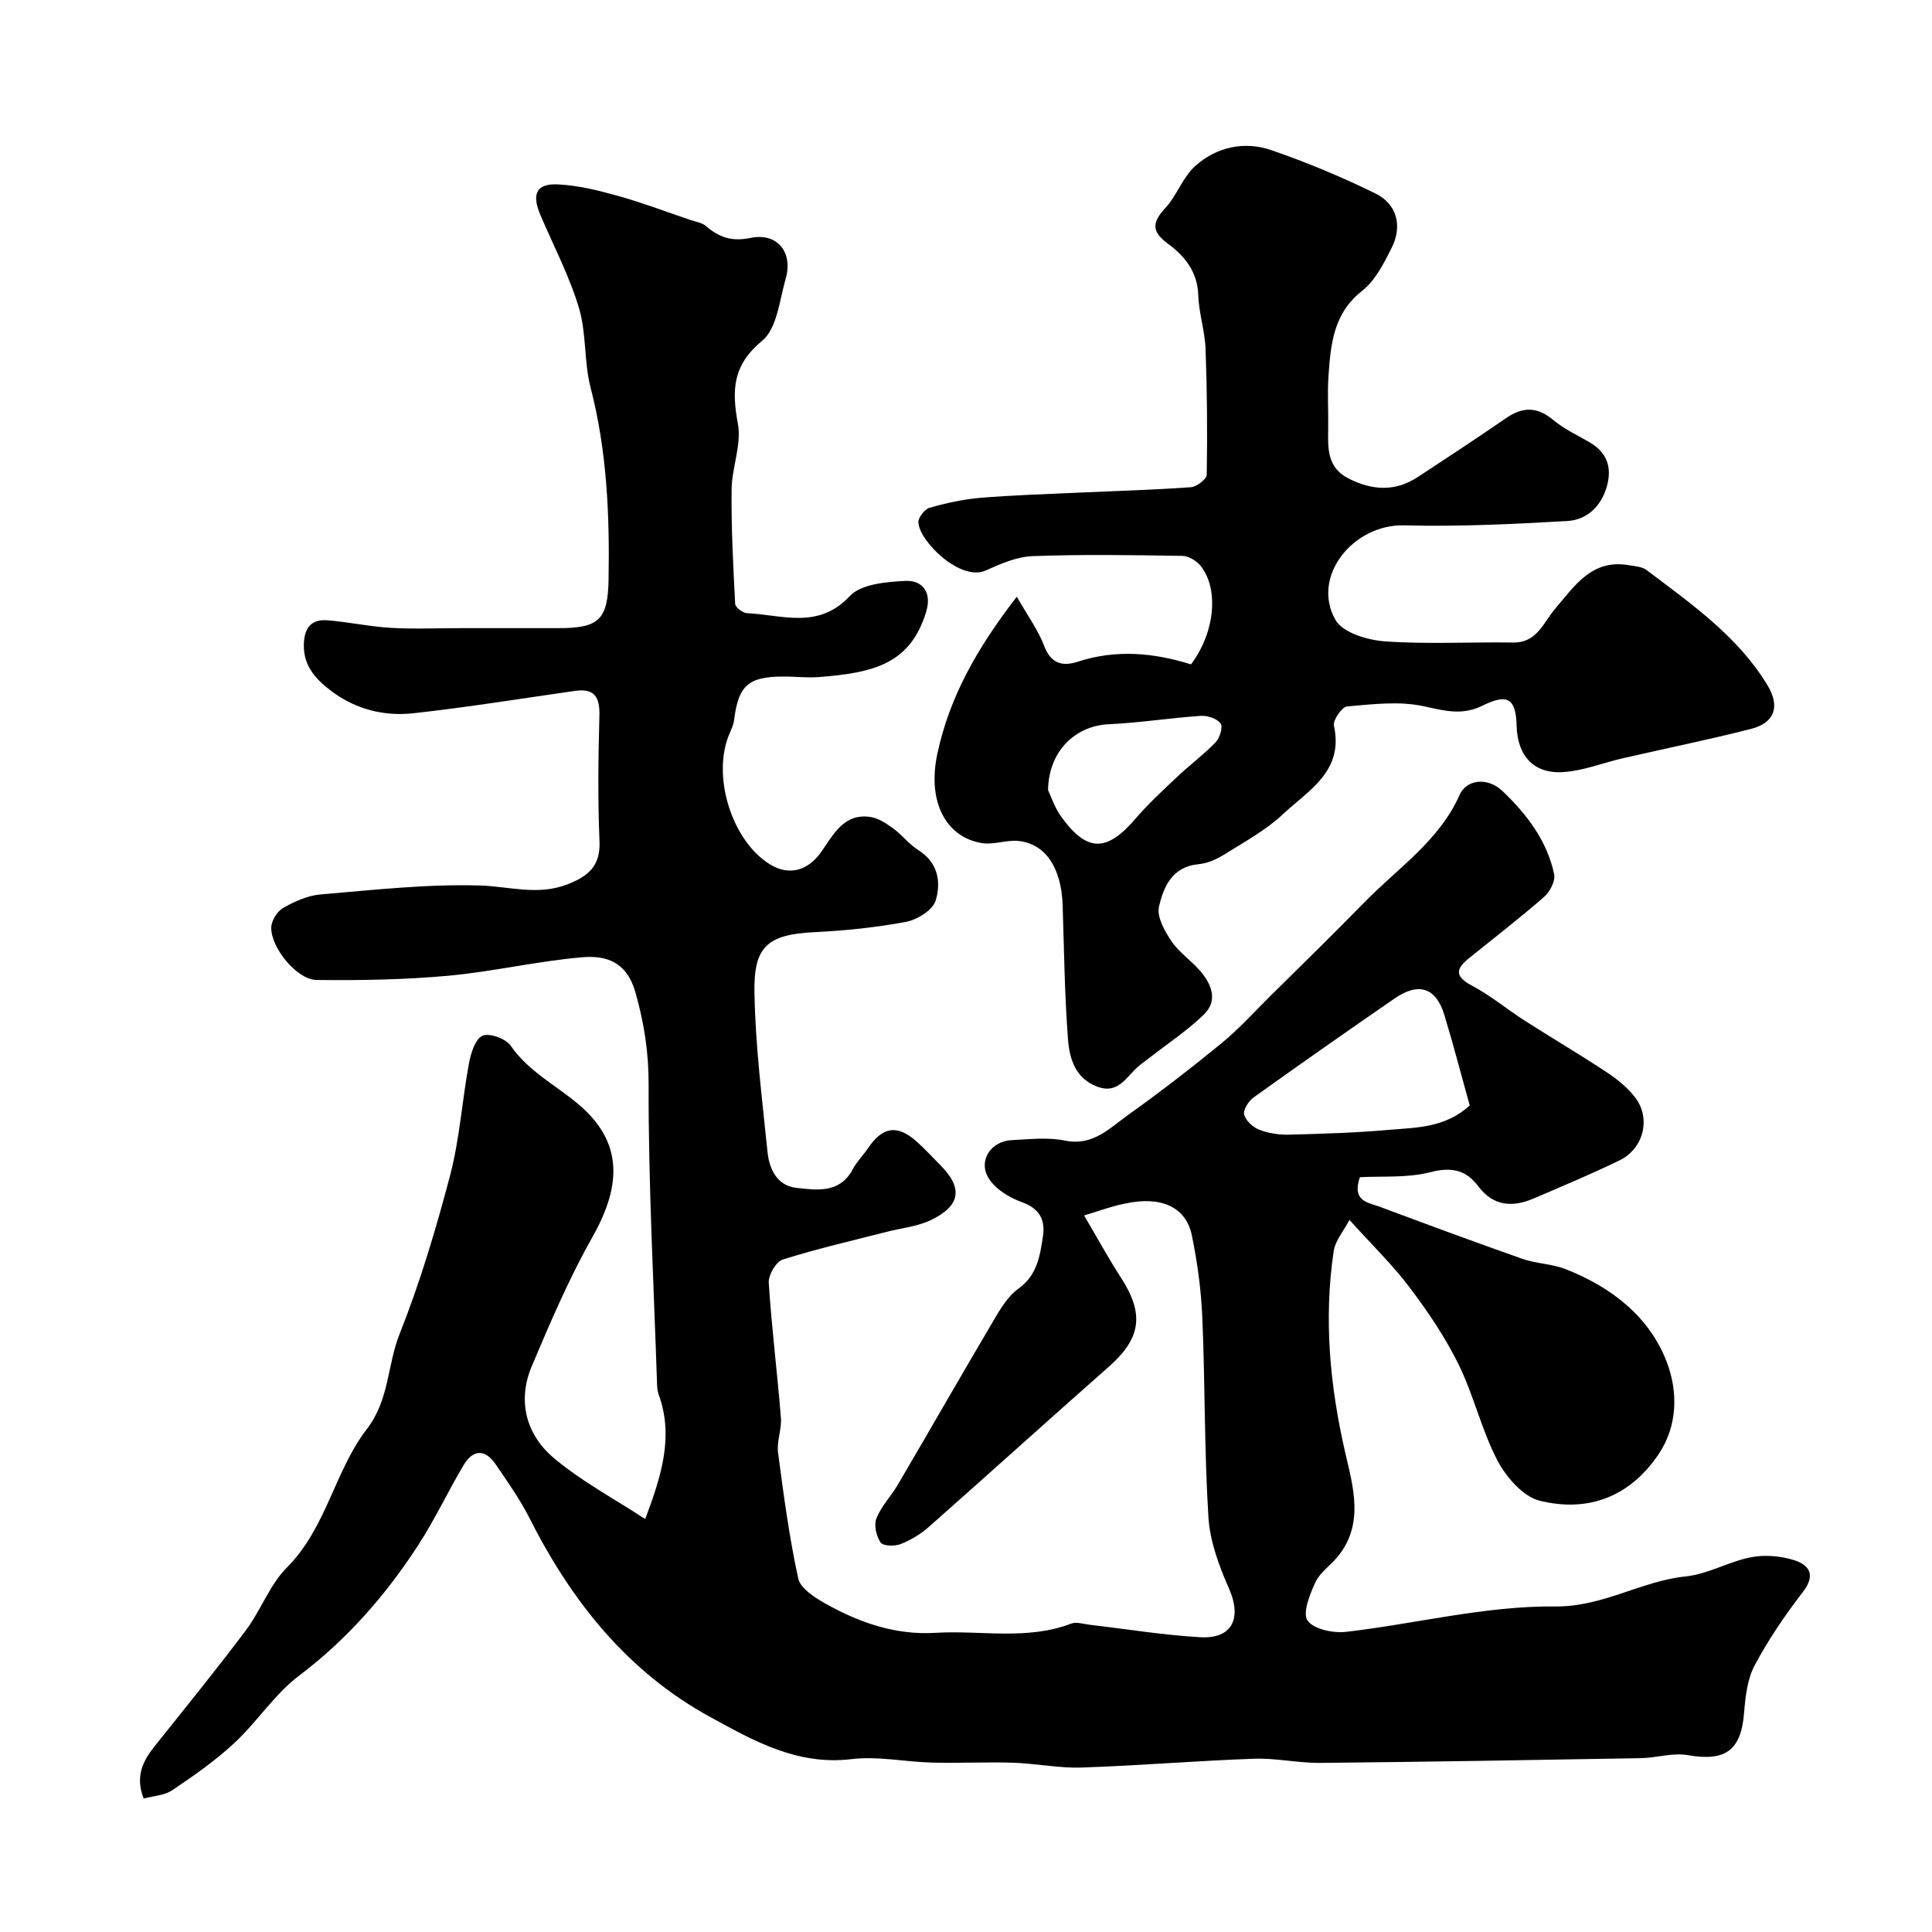
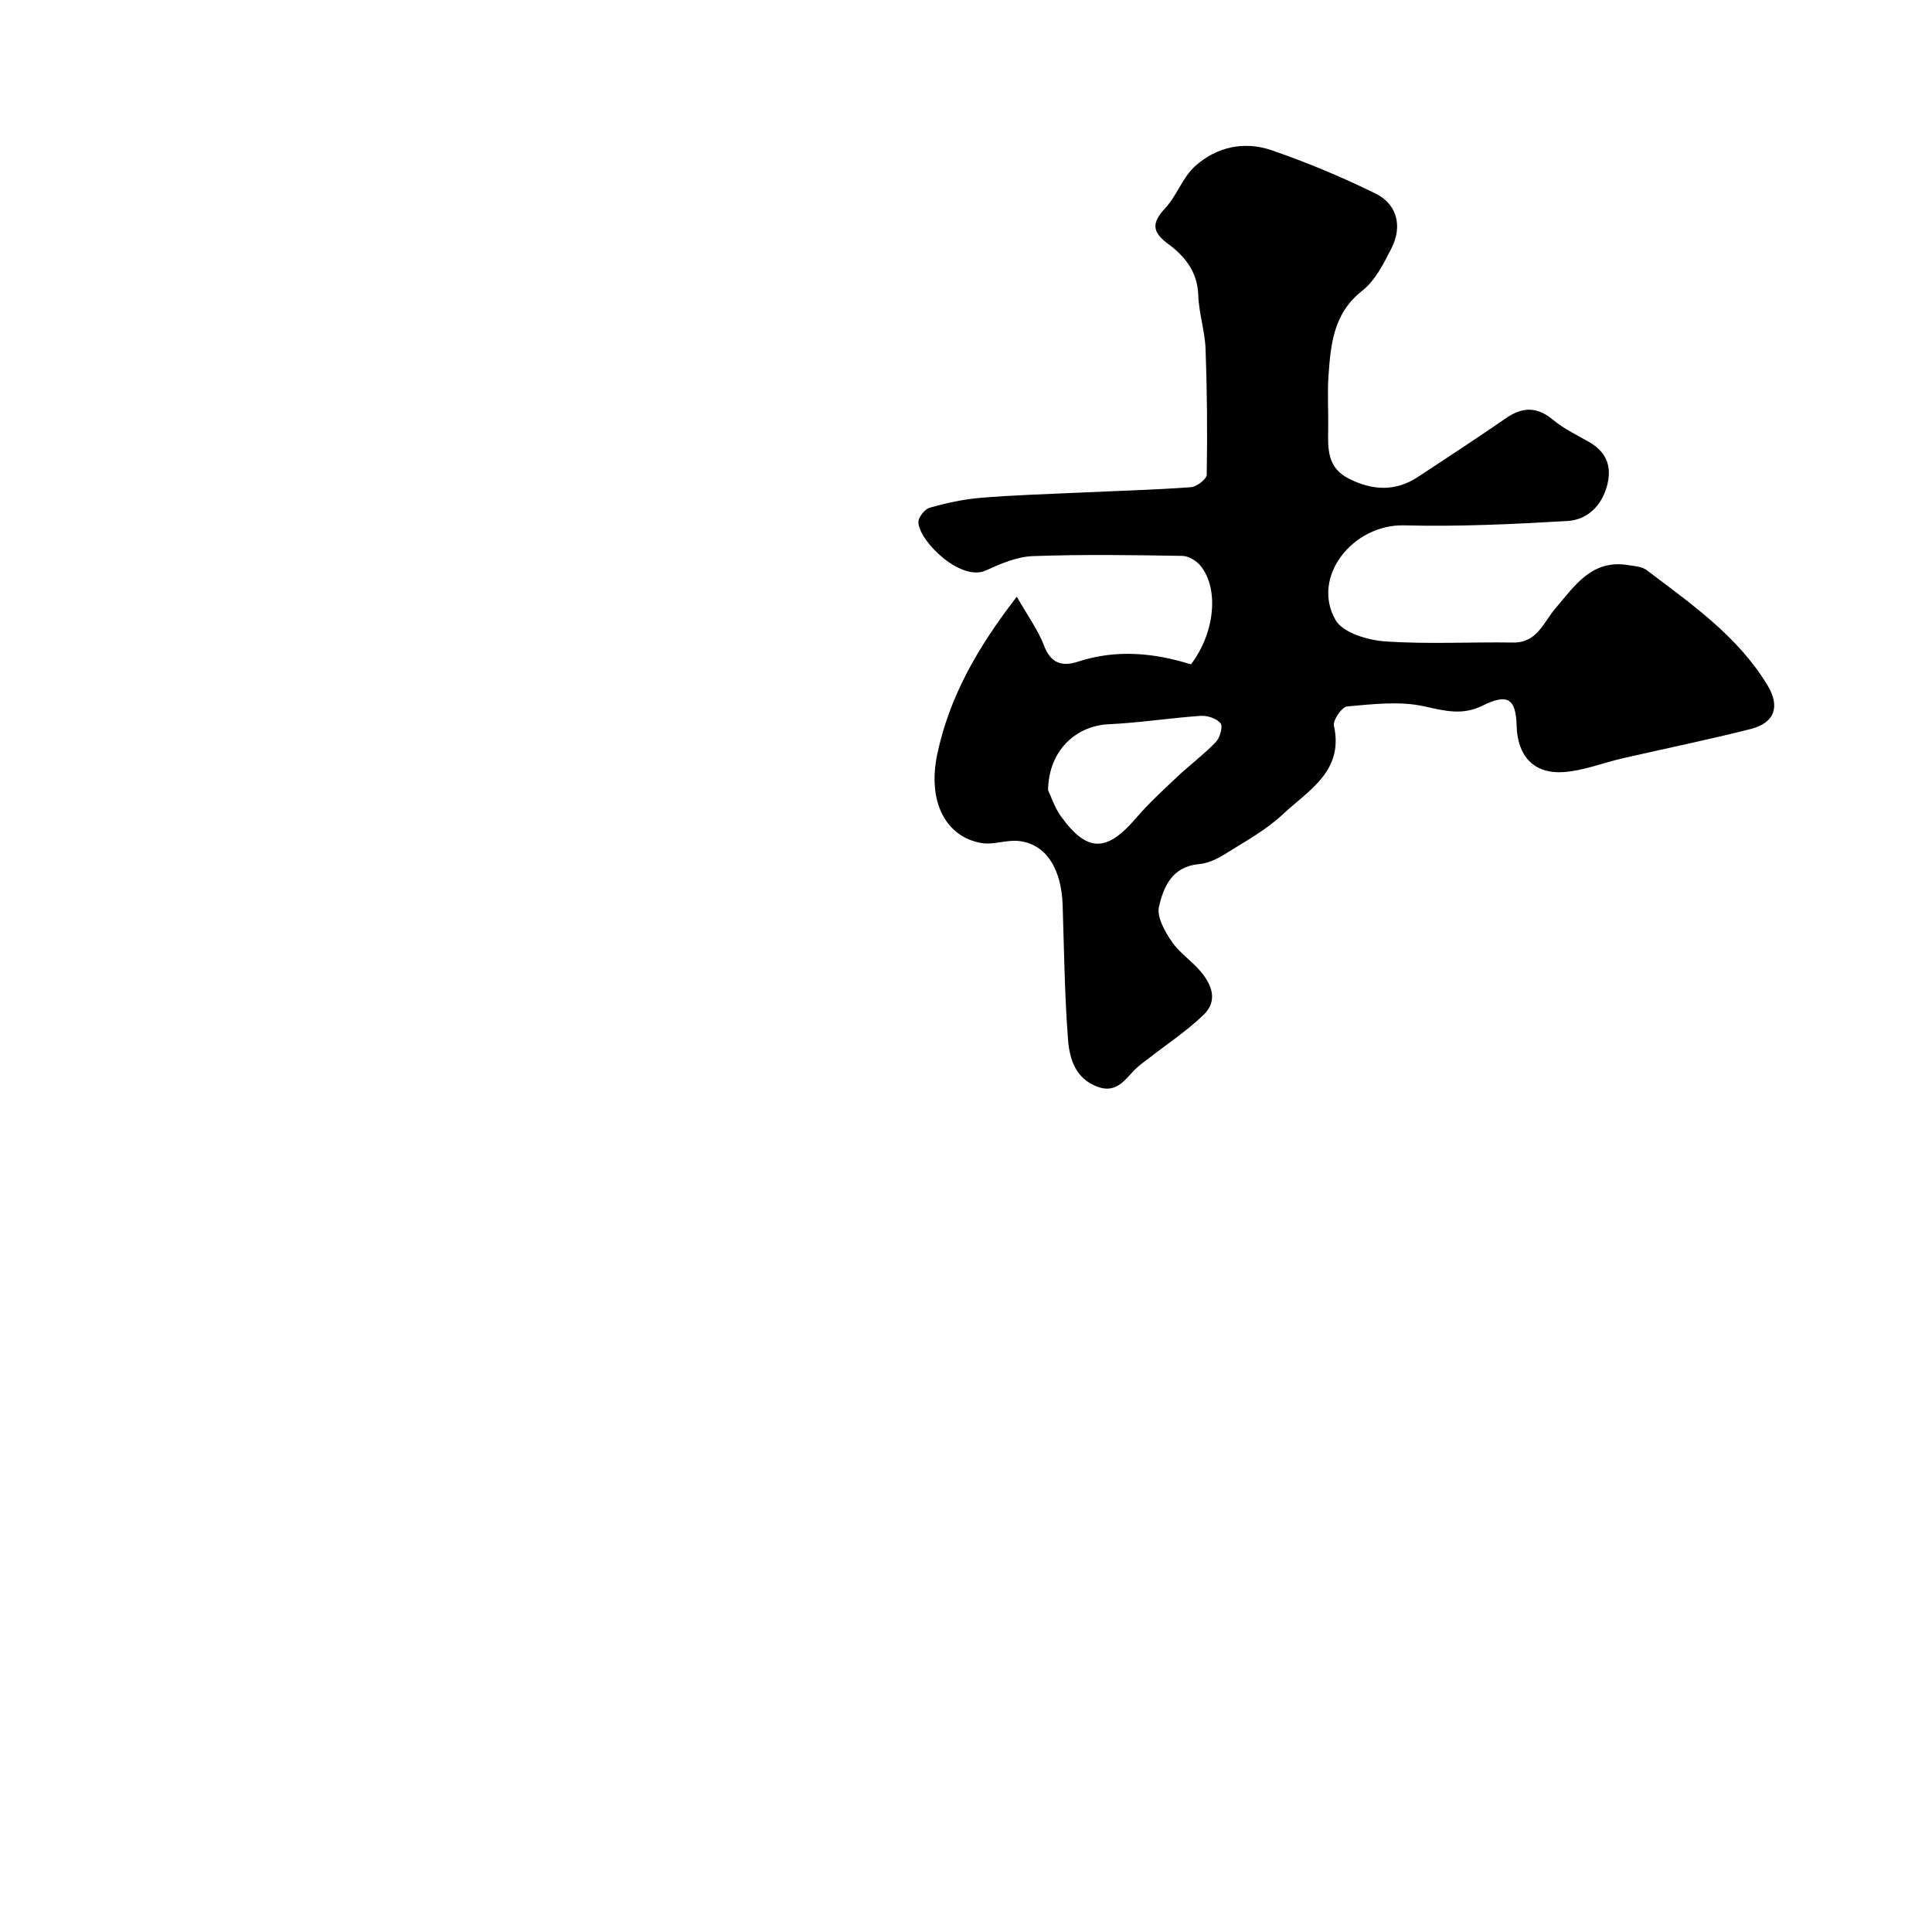
<svg xmlns="http://www.w3.org/2000/svg" enable-background="new 0 0 400 400" viewBox="0 0 400 400">
-   <path d="m224.45 251.65c2.65 4.49 5.01 8.82 7.68 12.95 4.82 7.46 4.09 12.49-2.52 18.33-12.5 11.02-24.85 22.2-37.34 33.23-1.68 1.49-3.73 2.71-5.82 3.53-1.22.48-3.62.42-4.13-.33-.89-1.31-1.42-3.61-.87-5 1.01-2.52 3.05-4.61 4.45-6.99 6.82-11.64 13.52-23.34 20.38-34.95 1.24-2.1 2.72-4.3 4.65-5.68 3.81-2.74 4.39-6.75 5-10.75.52-3.41-.69-5.79-4.39-7.11-2.56-.92-5.39-2.65-6.8-4.86-2.33-3.64.35-7.76 4.74-7.97 3.68-.18 7.49-.63 11.03.1 5.74 1.17 9.16-2.53 12.97-5.25 6.65-4.75 13.14-9.76 19.46-14.94 3.57-2.93 6.69-6.4 9.98-9.66 6.55-6.48 13.15-12.92 19.59-19.51 6.92-7.08 15.48-12.72 19.7-22.24 1.41-3.18 5.79-3.72 8.89-.75 4.99 4.77 9.21 10.26 10.67 17.2.29 1.39-.88 3.64-2.08 4.69-5.06 4.42-10.39 8.53-15.62 12.75-2.85 2.3-2.72 3.84.74 5.66 3.79 2 7.14 4.82 10.77 7.15 5.68 3.64 11.51 7.06 17.14 10.79 2.17 1.44 4.31 3.19 5.87 5.25 3.26 4.31 1.68 10.55-3.29 12.96-5.84 2.83-11.83 5.34-17.79 7.89-4.35 1.86-8.33 1.61-11.43-2.51-2.58-3.43-5.55-4.07-9.94-2.94-4.79 1.23-10.01.78-14.6 1.04-1.68 5.01 1.69 5.21 4 6.07 9.86 3.68 19.73 7.34 29.66 10.83 2.88 1.01 6.12 1.02 8.94 2.13 9.49 3.73 17.46 9.88 21.02 19.43 2.21 5.92 2.25 12.99-1.83 18.99-6 8.82-14.63 11.97-24.54 9.53-3.45-.85-6.95-4.88-8.76-8.33-3.29-6.29-4.89-13.45-8.02-19.84-2.76-5.63-6.35-10.94-10.14-15.96-3.54-4.7-7.82-8.84-12.48-14.01-1.15 2.21-2.95 4.27-3.28 6.55-2.05 13.98-.79 27.7 2.38 41.53 1.6 6.96 4.08 14.93-1.62 21.74-1.49 1.78-3.62 3.21-4.54 5.22-1.15 2.49-2.7 6.35-1.61 7.91 1.26 1.8 5.29 2.64 7.94 2.34 14.45-1.67 28.87-5.4 43.26-5.26 10.03.1 17.82-5.27 27.09-6.22 4.57-.47 8.88-3.05 13.46-3.96 2.82-.56 6.07-.29 8.84.55 3.19.97 4.74 3 1.98 6.6-3.69 4.8-7.15 9.86-9.99 15.19-1.54 2.89-1.94 6.55-2.21 9.91-.63 7.77-3.87 10.07-11.68 8.71-3.11-.54-6.48.58-9.74.63-22.1.39-44.2.76-66.3.98-4.6.04-9.22-1.03-13.8-.86-11.88.42-23.73 1.42-35.61 1.82-4.74.16-9.51-.85-14.28-1-5.53-.18-11.08.13-16.62-.02-5.6-.14-11.3-1.38-16.78-.72-11.18 1.34-20.14-3.74-29.2-8.7-17.17-9.39-28.74-23.96-37.43-41.16-1.98-3.91-4.55-7.55-7.03-11.18-2.16-3.16-4.64-3.15-6.62.15-3.25 5.44-5.94 11.23-9.38 16.54-6.72 10.36-14.72 19.53-24.71 27.08-5.07 3.83-8.67 9.55-13.39 13.93-3.93 3.66-8.4 6.78-12.87 9.78-1.62 1.09-3.92 1.18-5.9 1.72-1.81-4.61-.16-7.8 2.31-10.89 6.33-7.93 12.74-15.81 18.83-23.92 3.12-4.16 4.94-9.45 8.53-13.05 8.18-8.2 9.84-19.95 16.54-28.65 4.67-6.07 4.2-13.19 6.75-19.61 4.25-10.7 7.57-21.83 10.5-32.98 1.97-7.53 2.46-15.45 3.89-23.14.39-2.09 1.29-5.02 2.8-5.69 1.42-.63 4.82.59 5.82 2.05 3.63 5.25 9.09 8.03 13.77 11.91 9.34 7.72 9.42 16.63 3.21 27.64-4.85 8.59-8.78 17.74-12.62 26.86-2.98 7.09-1.18 14.04 4.44 18.84 5.72 4.88 12.54 8.48 19.06 12.76 3.43-9.08 5.94-17.2 2.76-25.87-.22-.6-.27-1.29-.3-1.95-.68-20.7-1.81-41.4-1.75-62.1.02-6.67-.91-12.61-2.68-18.96-1.83-6.57-6.14-7.86-11.16-7.42-9.26.8-18.4 2.97-27.67 3.82-9.04.82-18.18.98-27.26.87-4.04-.05-9.43-6.66-9.36-10.84.02-1.41 1.22-3.36 2.45-4.06 2.35-1.35 5.06-2.57 7.71-2.8 10.98-.93 22.02-2.18 32.99-1.86 6.08.18 12 2.15 18.13-.22 4.26-1.65 6.9-3.73 6.68-8.91-.36-8.65-.26-17.33-.02-25.99.1-3.85-.96-5.75-5.04-5.17-11.15 1.59-22.27 3.39-33.45 4.63-6.07.67-11.95-.79-16.98-4.57-3.48-2.61-6.16-5.6-5.67-10.55.33-3.26 2.16-4.33 4.84-4.12 4.39.34 8.73 1.31 13.12 1.56 4.84.28 9.72.06 14.58.06h20.09c8.39 0 10.27-1.68 10.41-10.13.23-13.35-.34-26.62-3.73-39.69-1.38-5.34-.83-11.21-2.4-16.46-1.98-6.61-5.24-12.83-7.97-19.21-1.88-4.41-.87-6.61 3.68-6.38 4.15.21 8.31 1.24 12.34 2.37 5.1 1.43 10.07 3.31 15.09 5.02 1.07.36 2.34.53 3.15 1.23 2.72 2.34 5.31 3.26 9.22 2.46 5.57-1.15 8.85 2.98 7.29 8.43-1.28 4.46-1.79 10.32-4.86 12.85-6.17 5.09-6.32 10.26-5.03 17.22.79 4.29-1.26 9.02-1.31 13.56-.09 7.9.33 15.81.74 23.71.04.71 1.56 1.88 2.43 1.92 7.28.33 14.74 3.46 21.3-3.54 2.34-2.49 7.51-2.94 11.44-3.14 3.69-.19 5.58 2.43 4.37 6.41-3.31 10.83-10.91 12.62-22.24 13.5-2.48.19-4.99-.13-7.48-.11-7.15.05-9.15 1.89-10.04 8.99-.12.94-.54 1.86-.92 2.75-3.79 8.66.36 22.21 8.33 27.14 4.03 2.49 7.95 1.26 10.65-2.6 2.47-3.52 4.66-8.05 10.19-7.2 1.66.26 3.29 1.35 4.7 2.38 1.85 1.35 3.3 3.3 5.23 4.51 4.11 2.58 4.68 6.67 3.55 10.41-.59 1.96-3.81 3.97-6.13 4.41-6.26 1.18-12.66 1.82-19.03 2.14-9.78.48-12.51 3.07-12.36 12.42.18 11.03 1.59 22.04 2.7 33.04.36 3.56 1.97 7.02 5.97 7.47 4.28.48 9 1.2 11.69-3.86.84-1.57 2.16-2.88 3.17-4.37 3.01-4.44 6.01-4.91 9.99-1.41 1.75 1.54 3.32 3.28 4.96 4.93 4.68 4.69 4.25 8.35-1.83 11.33-2.84 1.39-6.22 1.7-9.35 2.51-7.17 1.84-14.4 3.49-21.45 5.72-1.38.44-2.99 3.21-2.89 4.8.6 9.33 1.77 18.62 2.52 27.94.19 2.38-.9 4.88-.59 7.22 1.14 8.72 2.31 17.47 4.17 26.05.44 2.04 3.34 3.92 5.52 5.15 7.07 3.99 14.61 6.63 22.9 6.12 9.35-.57 18.89 1.6 28.07-1.9 1.11-.42 2.61.08 3.92.24 7.64.88 15.25 2.15 22.91 2.57 6.6.36 8.56-4.01 5.86-10.11-2.06-4.66-3.94-9.75-4.25-14.76-.86-13.73-.68-27.53-1.26-41.29-.24-5.7-1.02-11.44-2.17-17.04-1.22-5.92-6.42-8.21-13.83-6.58-2.54.48-4.98 1.4-8.48 2.46zm79.84-22.77c-1.68-6.04-3.34-12.45-5.26-18.77-1.72-5.64-5.31-6.82-10.29-3.39-9.78 6.74-19.51 13.56-29.16 20.47-1.05.75-2.23 2.55-2 3.53.3 1.26 1.8 2.66 3.11 3.17 1.92.75 4.13 1.08 6.2 1.03 6.92-.18 13.86-.39 20.76-1 5.59-.49 11.48-.37 16.64-5.04z" fill="#000001" />
  <path d="m210.52 123.54c2.32 4.07 4.44 6.95 5.66 10.18 1.41 3.72 3.83 4.31 7 3.27 7.89-2.57 15.65-1.86 23.4.56 4.88-6.44 5.88-15.48 2.02-20.36-.84-1.06-2.49-2.08-3.79-2.1-10.33-.17-20.67-.33-30.99.05-3.28.12-6.65 1.57-9.72 2.97-5.19 2.37-13.79-6.03-13.96-9.96-.04-1.01 1.3-2.73 2.32-3.02 3.43-.98 6.97-1.76 10.52-2.06 6.75-.56 13.53-.76 20.3-1.07 7.77-.36 15.54-.57 23.3-1.13 1.19-.09 3.24-1.67 3.26-2.59.15-8.67.08-17.36-.24-26.03-.14-3.72-1.39-7.4-1.51-11.13-.15-4.84-2.8-8.09-6.25-10.63s-3.35-4.42-.57-7.42c2.38-2.57 3.58-6.33 6.13-8.64 4.45-4.03 10.22-5.28 15.89-3.32 7.33 2.53 14.54 5.54 21.5 8.96 4.48 2.2 5.61 6.78 3.3 11.33-1.61 3.17-3.37 6.69-6.06 8.8-5.97 4.68-6.52 11.07-6.98 17.62-.25 3.65 0 7.33-.06 11-.07 4.03-.23 7.98 4.2 10.24 4.91 2.5 9.69 2.78 14.4-.33 6.1-4.02 12.21-8.01 18.22-12.16 3.45-2.38 6.45-2.4 9.77.38 2.22 1.86 4.95 3.13 7.49 4.6 3.64 2.11 4.73 5.21 3.61 9.16-1.17 4.14-4.13 6.93-8.18 7.16-11.23.65-22.51 1.19-33.75.9-10.66-.28-19.39 10.7-14.22 19.63 1.52 2.62 6.65 4.14 10.24 4.39 8.79.62 17.65.1 26.48.24 4.98.08 6.28-4.12 8.71-6.98 4.07-4.77 7.61-10.33 15.23-9.04 1.27.21 2.76.29 3.71 1.01 9.25 7.01 18.89 13.67 25.06 23.89 2.63 4.36 1.47 7.75-3.42 9-8.81 2.25-17.73 4.05-26.59 6.09-4.09.94-8.11 2.57-12.24 2.85-6.16.42-9.54-3.33-9.71-9.59-.15-5.59-1.82-6.76-7.04-4.17-4.21 2.08-7.84 1.09-12.14.14-5.08-1.12-10.63-.43-15.92.03-1.07.09-2.98 2.86-2.72 4 2.08 9.45-5.33 13.4-10.57 18.32-3.52 3.31-7.94 5.7-12.08 8.3-1.6 1-3.51 1.87-5.35 2.04-5.51.5-7.3 4.71-8.23 8.83-.47 2.11 1.2 5.05 2.61 7.14 1.55 2.3 4.04 3.95 5.89 6.09 2.4 2.78 3.8 6.17.76 9.11-3.39 3.28-7.39 5.93-11.13 8.84-.81.63-1.66 1.22-2.44 1.89-2.47 2.14-4.12 5.81-8.49 4.15-4.54-1.72-5.72-5.8-6.03-9.76-.71-9.24-.81-18.52-1.11-27.79-.25-7.63-3.47-12.67-9.06-13.3-2.52-.29-5.22.84-7.69.43-7.3-1.21-11.35-8.37-9.19-18.5 2.49-11.66 8.14-21.77 16.45-32.51zm6.47 40.05c.59 1.21 1.34 3.59 2.73 5.51 5.35 7.39 9.42 7.34 15.38.39 2.63-3.07 5.63-5.83 8.58-8.61 2.62-2.48 5.55-4.65 8.04-7.24.85-.89 1.51-3.2.99-3.87-.78-1.01-2.72-1.65-4.11-1.56-6.34.43-12.64 1.44-18.99 1.73-6.95.31-12.51 5.53-12.62 13.65z" fill="#000001" />
</svg>